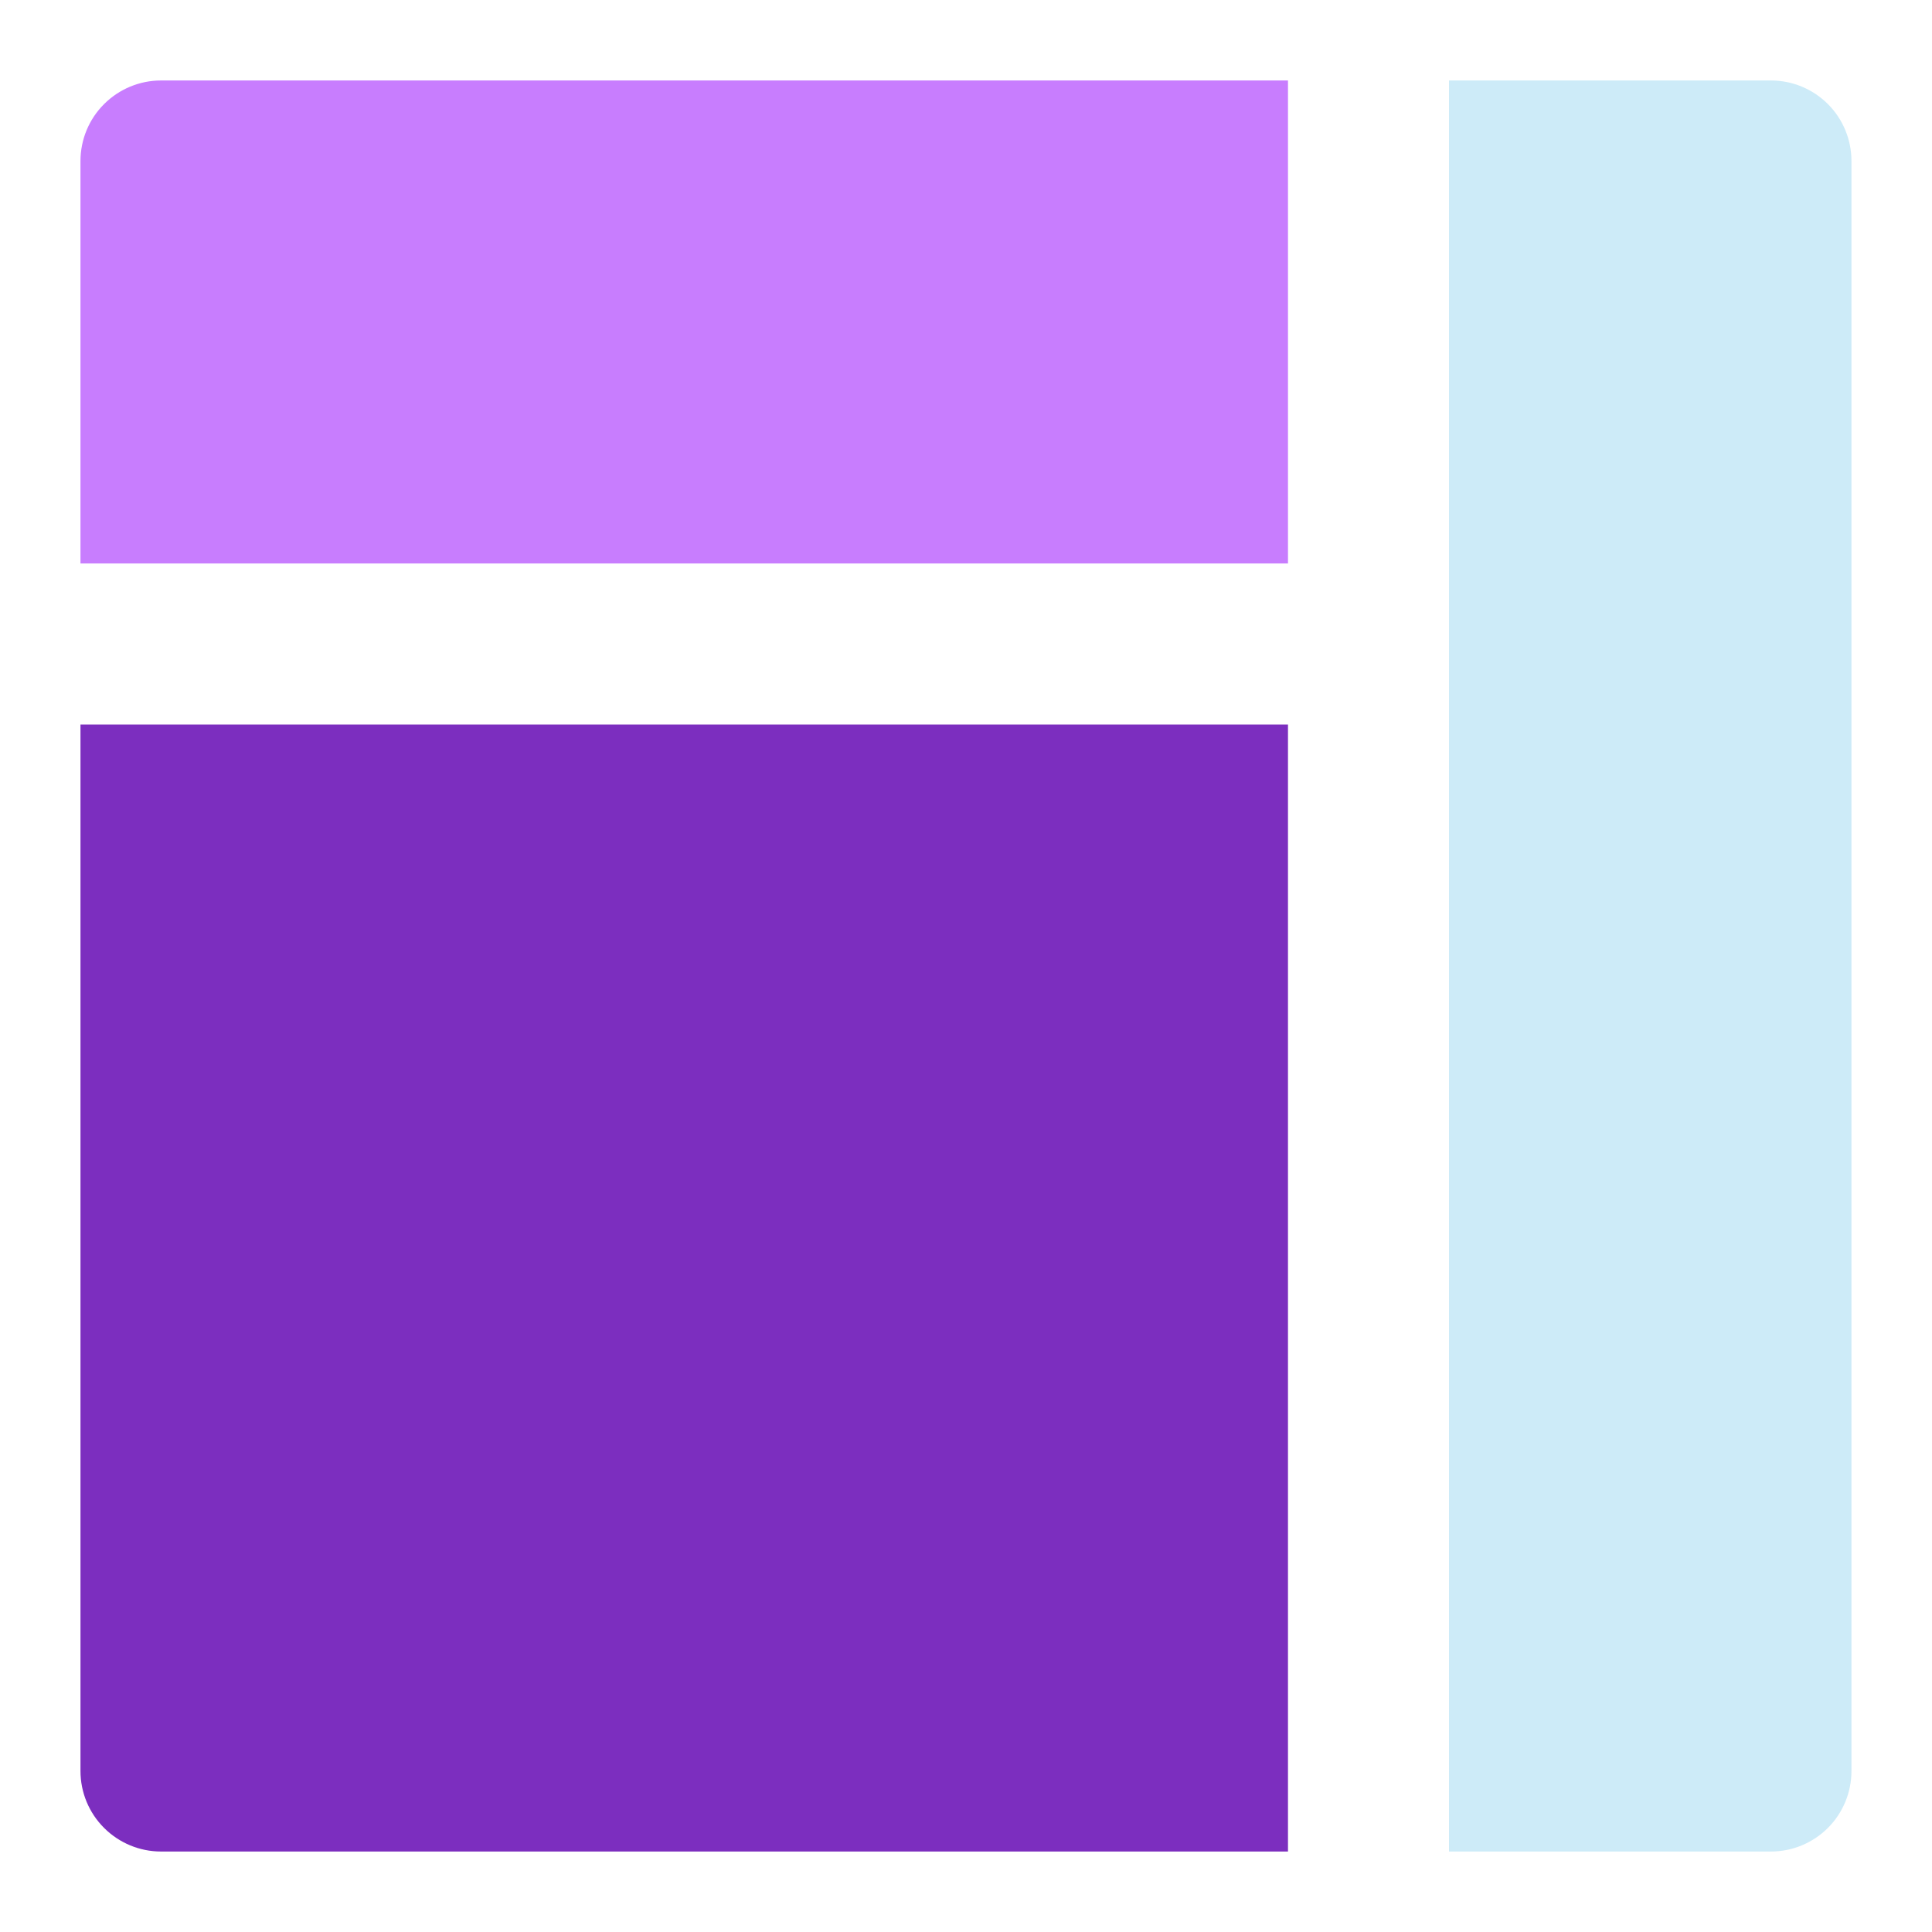
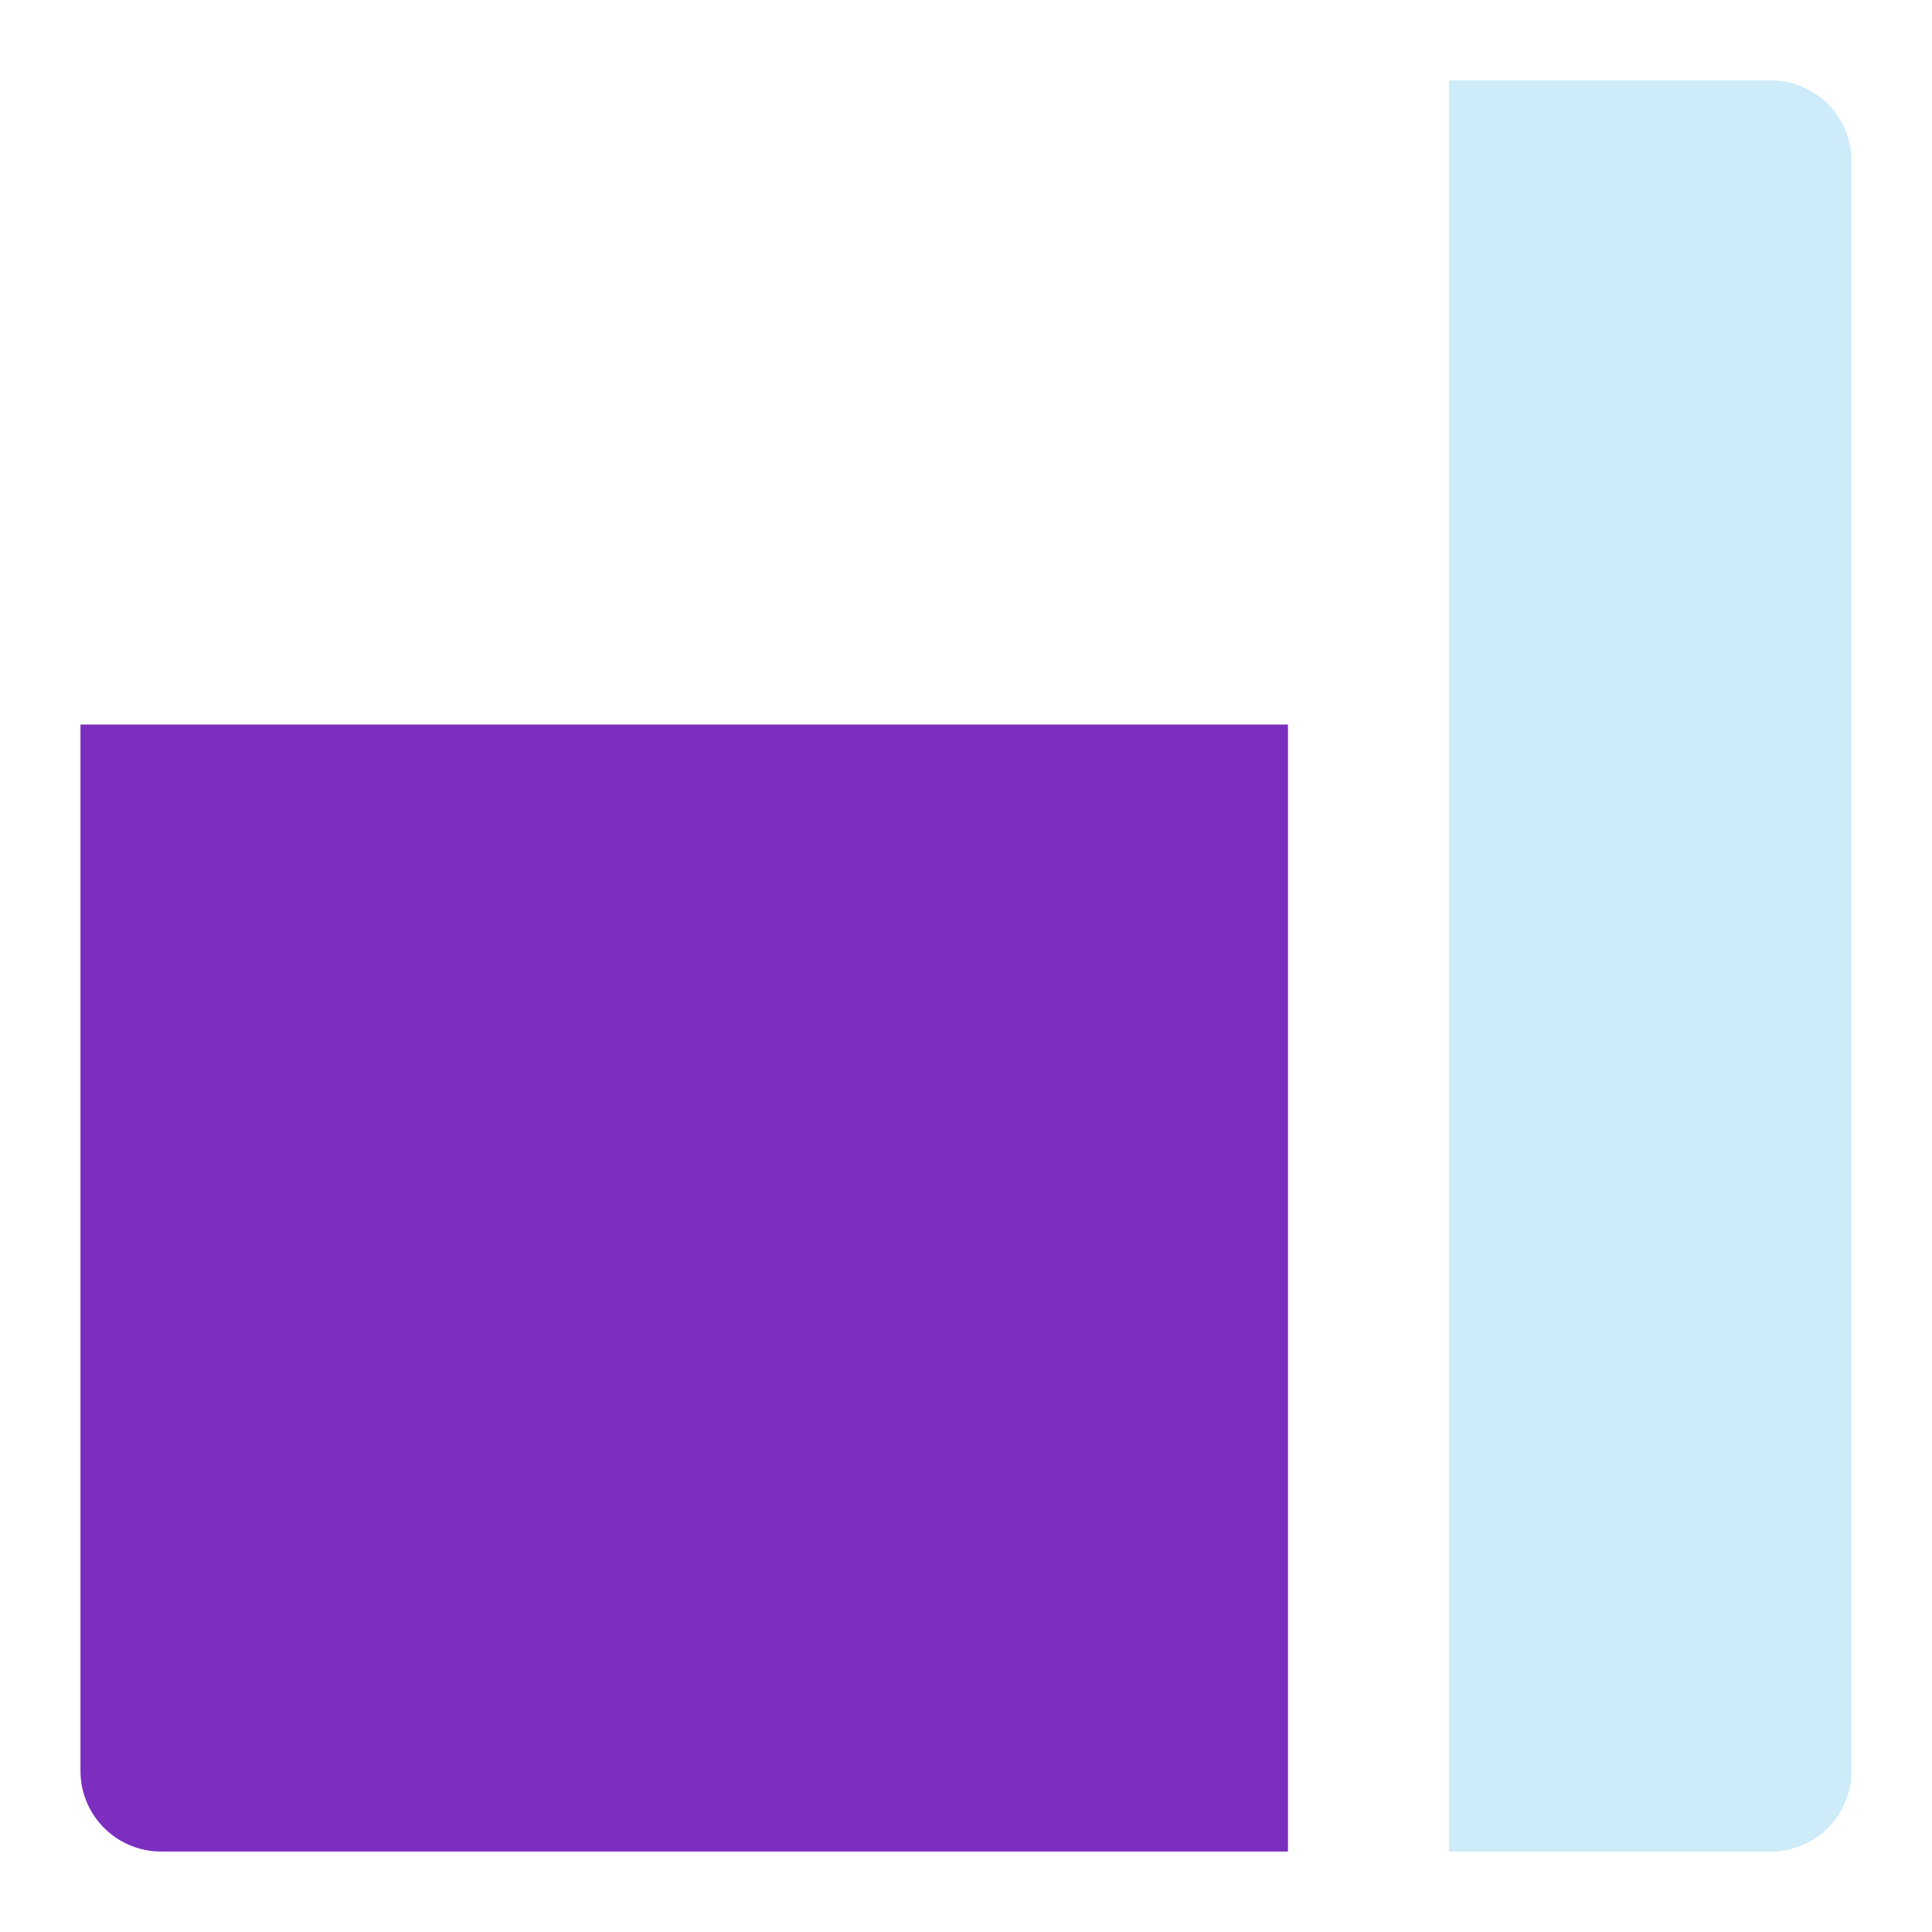
<svg xmlns="http://www.w3.org/2000/svg" width="32" height="32" viewBox="0 0 32 32" fill="none">
  <path d="M24 30.667L29.333 30.667C29.687 30.667 30.026 30.526 30.276 30.276C30.526 30.026 30.666 29.687 30.666 29.333L30.666 2.667C30.666 2.313 30.526 1.974 30.276 1.724C30.026 1.474 29.687 1.333 29.333 1.333L24 1.333L24 30.667Z" fill="#CDEBF8" />
-   <path d="M21.333 1.333L2.666 1.333C2.313 1.333 1.974 1.474 1.724 1.724C1.473 1.974 1.333 2.313 1.333 2.667L1.333 9.333L21.333 9.333L21.333 1.333Z" fill="#C87DFE" />
  <path d="M1.333 12L1.333 29.333C1.333 29.687 1.473 30.026 1.724 30.276C1.974 30.526 2.313 30.667 2.666 30.667L21.333 30.667L21.333 12L1.333 12Z" fill="#7C2EBF" />
</svg>